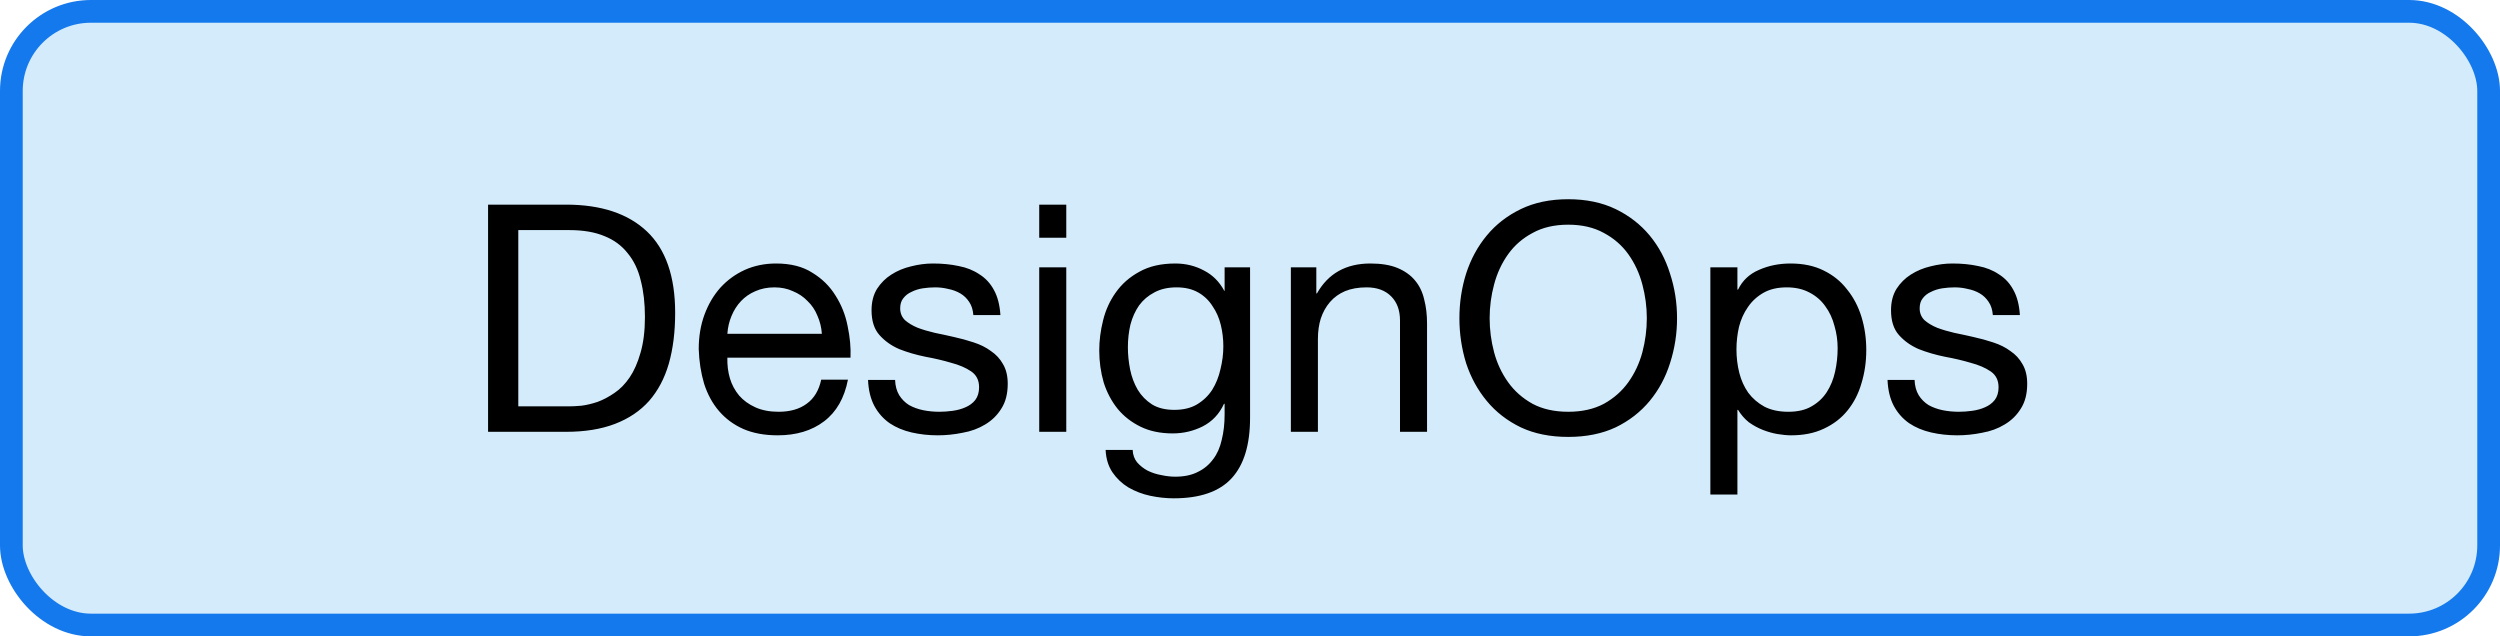
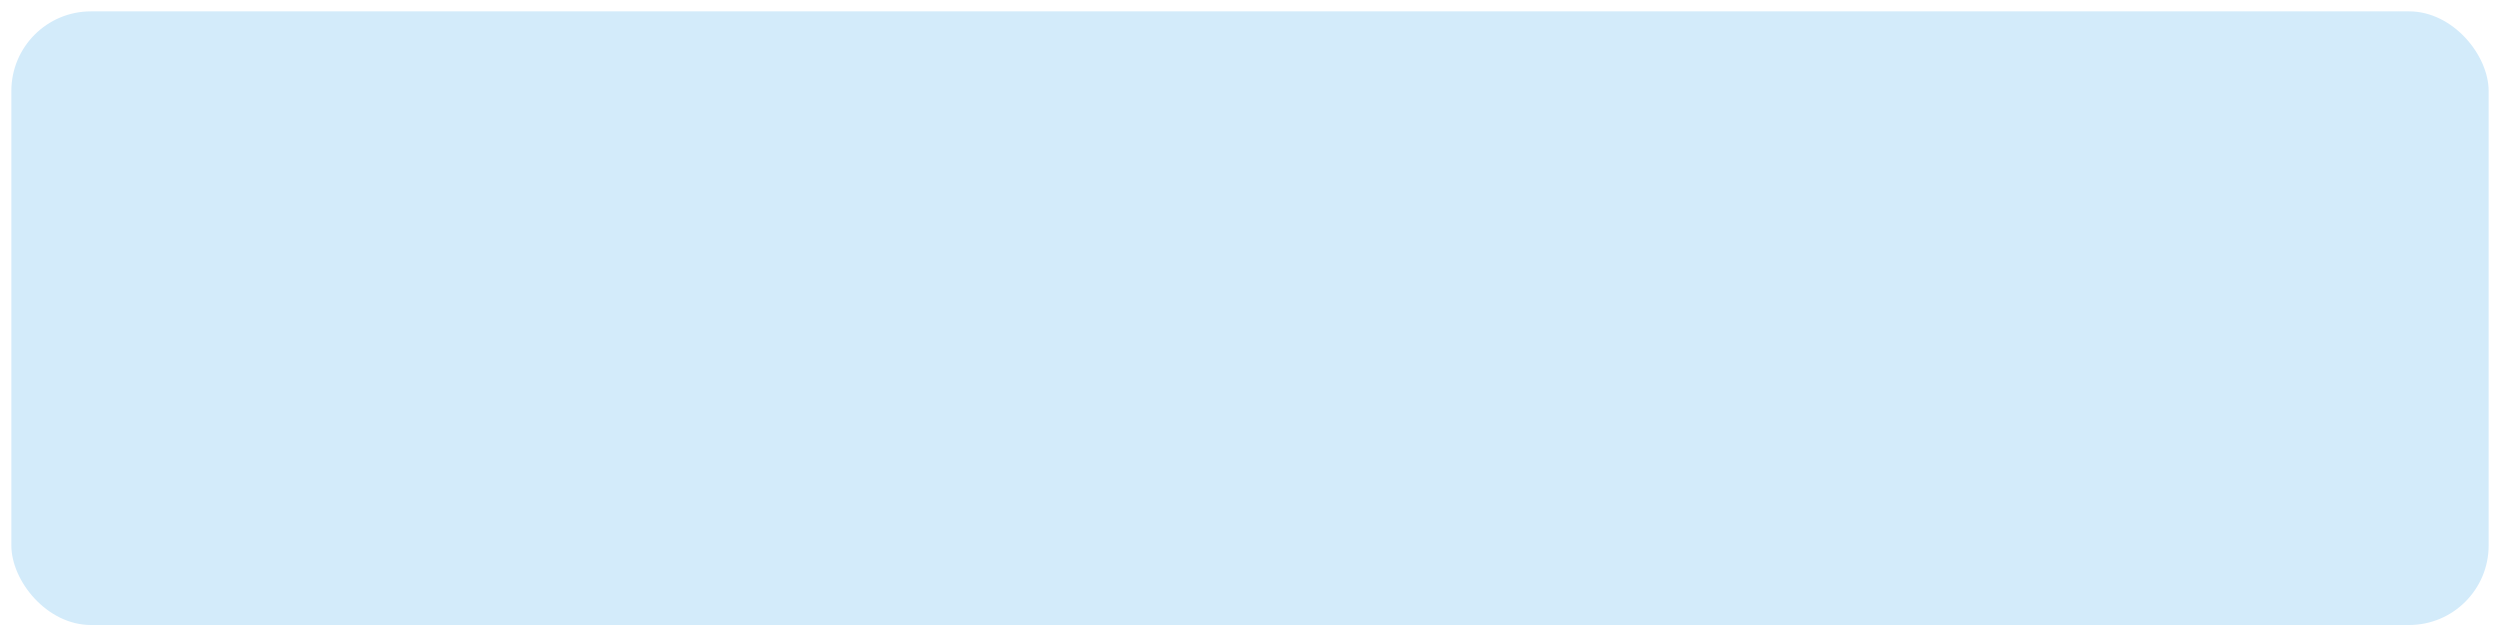
<svg xmlns="http://www.w3.org/2000/svg" width="110" height="28" viewBox="0 0 110 28" fill="none">
  <rect x="0.5" y="0.5" width="109" height="27" rx="3.5" fill="#D3EBFA" />
-   <rect x="0.5" y="0.5" width="109" height="27" rx="3.5" stroke="#1479ED" />
-   <path d="M22.805 17.88H25.017C25.166 17.88 25.353 17.871 25.577 17.852C25.801 17.824 26.039 17.768 26.291 17.684C26.543 17.591 26.79 17.46 27.033 17.292C27.285 17.124 27.509 16.895 27.705 16.606C27.901 16.317 28.059 15.957 28.181 15.528C28.311 15.089 28.377 14.562 28.377 13.946C28.377 13.349 28.316 12.817 28.195 12.35C28.083 11.874 27.892 11.473 27.621 11.146C27.36 10.81 27.019 10.558 26.599 10.39C26.179 10.213 25.661 10.124 25.045 10.124H22.805V17.88ZM21.475 9.004H24.905C26.445 9.004 27.63 9.396 28.461 10.18C29.291 10.964 29.707 12.159 29.707 13.764C29.707 14.604 29.613 15.351 29.427 16.004C29.24 16.648 28.951 17.194 28.559 17.642C28.167 18.081 27.668 18.417 27.061 18.65C26.454 18.883 25.735 19 24.905 19H21.475V9.004ZM36.162 14.688C36.144 14.408 36.078 14.142 35.966 13.89C35.864 13.638 35.719 13.423 35.532 13.246C35.355 13.059 35.14 12.915 34.888 12.812C34.646 12.7 34.375 12.644 34.076 12.644C33.768 12.644 33.488 12.7 33.236 12.812C32.994 12.915 32.784 13.059 32.606 13.246C32.429 13.433 32.289 13.652 32.186 13.904C32.084 14.147 32.023 14.408 32.004 14.688H36.162ZM37.31 16.704C37.152 17.516 36.802 18.127 36.26 18.538C35.719 18.949 35.038 19.154 34.216 19.154C33.638 19.154 33.134 19.061 32.704 18.874C32.284 18.687 31.93 18.426 31.64 18.09C31.351 17.754 31.132 17.353 30.982 16.886C30.842 16.419 30.763 15.911 30.744 15.36C30.744 14.809 30.828 14.305 30.996 13.848C31.164 13.391 31.398 12.994 31.696 12.658C32.004 12.322 32.364 12.061 32.774 11.874C33.194 11.687 33.652 11.594 34.146 11.594C34.79 11.594 35.322 11.729 35.742 12C36.172 12.261 36.512 12.597 36.764 13.008C37.026 13.419 37.203 13.867 37.296 14.352C37.399 14.837 37.441 15.299 37.422 15.738H32.004C31.995 16.055 32.032 16.359 32.116 16.648C32.2 16.928 32.336 17.18 32.522 17.404C32.709 17.619 32.947 17.791 33.236 17.922C33.526 18.053 33.866 18.118 34.258 18.118C34.762 18.118 35.173 18.001 35.49 17.768C35.817 17.535 36.032 17.18 36.134 16.704H37.31ZM39.384 16.718C39.393 16.979 39.454 17.203 39.566 17.39C39.678 17.567 39.822 17.712 40 17.824C40.186 17.927 40.392 18.001 40.616 18.048C40.849 18.095 41.087 18.118 41.33 18.118C41.516 18.118 41.712 18.104 41.918 18.076C42.123 18.048 42.31 17.997 42.478 17.922C42.655 17.847 42.8 17.74 42.912 17.6C43.024 17.451 43.08 17.264 43.08 17.04C43.08 16.732 42.963 16.499 42.73 16.34C42.496 16.181 42.202 16.055 41.848 15.962C41.502 15.859 41.124 15.771 40.714 15.696C40.303 15.612 39.92 15.5 39.566 15.36C39.22 15.211 38.931 15.005 38.698 14.744C38.464 14.483 38.348 14.119 38.348 13.652C38.348 13.288 38.427 12.975 38.586 12.714C38.754 12.453 38.964 12.243 39.216 12.084C39.477 11.916 39.766 11.795 40.084 11.72C40.41 11.636 40.732 11.594 41.05 11.594C41.46 11.594 41.838 11.631 42.184 11.706C42.529 11.771 42.832 11.893 43.094 12.07C43.364 12.238 43.579 12.471 43.738 12.77C43.896 13.059 43.99 13.423 44.018 13.862H42.828C42.809 13.629 42.748 13.437 42.646 13.288C42.543 13.129 42.412 13.003 42.254 12.91C42.095 12.817 41.918 12.751 41.722 12.714C41.535 12.667 41.344 12.644 41.148 12.644C40.97 12.644 40.788 12.658 40.602 12.686C40.424 12.714 40.261 12.765 40.112 12.84C39.962 12.905 39.841 12.999 39.748 13.12C39.654 13.232 39.608 13.381 39.608 13.568C39.608 13.773 39.678 13.946 39.818 14.086C39.967 14.217 40.154 14.329 40.378 14.422C40.602 14.506 40.854 14.581 41.134 14.646C41.414 14.702 41.694 14.763 41.974 14.828C42.272 14.893 42.562 14.973 42.842 15.066C43.131 15.159 43.383 15.285 43.598 15.444C43.822 15.593 43.999 15.785 44.13 16.018C44.27 16.251 44.34 16.541 44.34 16.886C44.34 17.325 44.246 17.689 44.06 17.978C43.882 18.267 43.644 18.501 43.346 18.678C43.056 18.855 42.725 18.977 42.352 19.042C41.988 19.117 41.624 19.154 41.26 19.154C40.858 19.154 40.476 19.112 40.112 19.028C39.748 18.944 39.426 18.809 39.146 18.622C38.866 18.426 38.642 18.174 38.474 17.866C38.306 17.549 38.212 17.166 38.194 16.718H39.384ZM46.916 10.46H45.726V9.004H46.916V10.46ZM45.726 11.762H46.916V19H45.726V11.762ZM55.003 18.384C55.003 19.569 54.733 20.456 54.191 21.044C53.65 21.632 52.801 21.926 51.643 21.926C51.307 21.926 50.962 21.889 50.607 21.814C50.262 21.739 49.945 21.618 49.655 21.45C49.375 21.282 49.142 21.063 48.955 20.792C48.769 20.521 48.666 20.19 48.647 19.798H49.837C49.847 20.013 49.912 20.195 50.033 20.344C50.164 20.493 50.318 20.615 50.495 20.708C50.682 20.801 50.883 20.867 51.097 20.904C51.312 20.951 51.517 20.974 51.713 20.974C52.105 20.974 52.437 20.904 52.707 20.764C52.978 20.633 53.202 20.447 53.379 20.204C53.557 19.971 53.683 19.686 53.757 19.35C53.841 19.014 53.883 18.645 53.883 18.244V17.768H53.855C53.65 18.216 53.337 18.547 52.917 18.762C52.507 18.967 52.068 19.07 51.601 19.07C51.06 19.07 50.589 18.972 50.187 18.776C49.786 18.58 49.45 18.319 49.179 17.992C48.909 17.656 48.703 17.269 48.563 16.83C48.433 16.382 48.367 15.911 48.367 15.416C48.367 14.987 48.423 14.548 48.535 14.1C48.647 13.643 48.834 13.232 49.095 12.868C49.357 12.495 49.702 12.191 50.131 11.958C50.561 11.715 51.088 11.594 51.713 11.594C52.171 11.594 52.591 11.697 52.973 11.902C53.356 12.098 53.655 12.397 53.869 12.798H53.883V11.762H55.003V18.384ZM51.671 18.034C52.063 18.034 52.395 17.955 52.665 17.796C52.945 17.628 53.169 17.413 53.337 17.152C53.505 16.881 53.627 16.578 53.701 16.242C53.785 15.906 53.827 15.57 53.827 15.234C53.827 14.917 53.79 14.604 53.715 14.296C53.641 13.988 53.519 13.713 53.351 13.47C53.193 13.218 52.983 13.017 52.721 12.868C52.46 12.719 52.143 12.644 51.769 12.644C51.387 12.644 51.06 12.719 50.789 12.868C50.519 13.008 50.295 13.199 50.117 13.442C49.949 13.685 49.823 13.965 49.739 14.282C49.665 14.599 49.627 14.931 49.627 15.276C49.627 15.603 49.66 15.929 49.725 16.256C49.791 16.583 49.903 16.881 50.061 17.152C50.22 17.413 50.43 17.628 50.691 17.796C50.953 17.955 51.279 18.034 51.671 18.034ZM56.798 11.762H57.918V12.91H57.946C58.441 12.033 59.225 11.594 60.298 11.594C60.774 11.594 61.171 11.659 61.488 11.79C61.806 11.921 62.062 12.103 62.258 12.336C62.454 12.569 62.59 12.849 62.664 13.176C62.748 13.493 62.79 13.848 62.79 14.24V19H61.6V14.1C61.6 13.652 61.47 13.297 61.208 13.036C60.947 12.775 60.588 12.644 60.13 12.644C59.766 12.644 59.449 12.7 59.178 12.812C58.917 12.924 58.698 13.083 58.52 13.288C58.343 13.493 58.208 13.736 58.114 14.016C58.03 14.287 57.988 14.585 57.988 14.912V19H56.798V11.762ZM65.544 14.002C65.544 14.506 65.609 15.005 65.74 15.5C65.87 15.985 66.076 16.424 66.356 16.816C66.636 17.208 66.995 17.525 67.434 17.768C67.872 18.001 68.395 18.118 69.002 18.118C69.608 18.118 70.131 18.001 70.57 17.768C71.008 17.525 71.368 17.208 71.648 16.816C71.928 16.424 72.133 15.985 72.264 15.5C72.394 15.005 72.46 14.506 72.46 14.002C72.46 13.498 72.394 13.003 72.264 12.518C72.133 12.023 71.928 11.58 71.648 11.188C71.368 10.796 71.008 10.483 70.57 10.25C70.131 10.007 69.608 9.886 69.002 9.886C68.395 9.886 67.872 10.007 67.434 10.25C66.995 10.483 66.636 10.796 66.356 11.188C66.076 11.58 65.87 12.023 65.74 12.518C65.609 13.003 65.544 13.498 65.544 14.002ZM64.214 14.002C64.214 13.321 64.312 12.667 64.508 12.042C64.713 11.407 65.016 10.847 65.418 10.362C65.819 9.877 66.318 9.489 66.916 9.2C67.513 8.911 68.208 8.766 69.002 8.766C69.795 8.766 70.49 8.911 71.088 9.2C71.685 9.489 72.184 9.877 72.586 10.362C72.987 10.847 73.286 11.407 73.482 12.042C73.687 12.667 73.79 13.321 73.79 14.002C73.79 14.683 73.687 15.341 73.482 15.976C73.286 16.601 72.987 17.157 72.586 17.642C72.184 18.127 71.685 18.515 71.088 18.804C70.49 19.084 69.795 19.224 69.002 19.224C68.208 19.224 67.513 19.084 66.916 18.804C66.318 18.515 65.819 18.127 65.418 17.642C65.016 17.157 64.713 16.601 64.508 15.976C64.312 15.341 64.214 14.683 64.214 14.002ZM75.256 11.762H76.446V12.742H76.474C76.67 12.341 76.978 12.051 77.398 11.874C77.818 11.687 78.28 11.594 78.784 11.594C79.344 11.594 79.83 11.697 80.24 11.902C80.66 12.107 81.006 12.387 81.276 12.742C81.556 13.087 81.766 13.489 81.906 13.946C82.046 14.403 82.116 14.889 82.116 15.402C82.116 15.915 82.046 16.401 81.906 16.858C81.776 17.315 81.57 17.717 81.29 18.062C81.02 18.398 80.674 18.664 80.254 18.86C79.844 19.056 79.363 19.154 78.812 19.154C78.635 19.154 78.434 19.135 78.21 19.098C77.996 19.061 77.781 19 77.566 18.916C77.352 18.832 77.146 18.72 76.95 18.58C76.764 18.431 76.605 18.249 76.474 18.034H76.446V21.758H75.256V11.762ZM80.856 15.318C80.856 14.982 80.81 14.655 80.716 14.338C80.632 14.011 80.497 13.722 80.31 13.47C80.133 13.218 79.9 13.017 79.61 12.868C79.33 12.719 78.999 12.644 78.616 12.644C78.215 12.644 77.874 12.723 77.594 12.882C77.314 13.041 77.086 13.251 76.908 13.512C76.731 13.764 76.6 14.053 76.516 14.38C76.442 14.707 76.404 15.038 76.404 15.374C76.404 15.729 76.446 16.074 76.53 16.41C76.614 16.737 76.745 17.026 76.922 17.278C77.109 17.53 77.347 17.735 77.636 17.894C77.926 18.043 78.276 18.118 78.686 18.118C79.097 18.118 79.438 18.039 79.708 17.88C79.988 17.721 80.212 17.511 80.38 17.25C80.548 16.989 80.67 16.69 80.744 16.354C80.819 16.018 80.856 15.673 80.856 15.318ZM84.241 16.718C84.251 16.979 84.311 17.203 84.423 17.39C84.535 17.567 84.68 17.712 84.857 17.824C85.044 17.927 85.249 18.001 85.473 18.048C85.707 18.095 85.945 18.118 86.187 18.118C86.374 18.118 86.57 18.104 86.775 18.076C86.981 18.048 87.167 17.997 87.335 17.922C87.513 17.847 87.657 17.74 87.769 17.6C87.881 17.451 87.937 17.264 87.937 17.04C87.937 16.732 87.82 16.499 87.587 16.34C87.354 16.181 87.06 16.055 86.705 15.962C86.36 15.859 85.982 15.771 85.571 15.696C85.16 15.612 84.778 15.5 84.423 15.36C84.078 15.211 83.788 15.005 83.555 14.744C83.322 14.483 83.205 14.119 83.205 13.652C83.205 13.288 83.284 12.975 83.443 12.714C83.611 12.453 83.821 12.243 84.073 12.084C84.335 11.916 84.624 11.795 84.941 11.72C85.268 11.636 85.59 11.594 85.907 11.594C86.318 11.594 86.696 11.631 87.041 11.706C87.386 11.771 87.69 11.893 87.951 12.07C88.222 12.238 88.436 12.471 88.595 12.77C88.754 13.059 88.847 13.423 88.875 13.862H87.685C87.666 13.629 87.606 13.437 87.503 13.288C87.4 13.129 87.27 13.003 87.111 12.91C86.953 12.817 86.775 12.751 86.579 12.714C86.392 12.667 86.201 12.644 86.005 12.644C85.828 12.644 85.646 12.658 85.459 12.686C85.282 12.714 85.118 12.765 84.969 12.84C84.82 12.905 84.698 12.999 84.605 13.12C84.512 13.232 84.465 13.381 84.465 13.568C84.465 13.773 84.535 13.946 84.675 14.086C84.825 14.217 85.011 14.329 85.235 14.422C85.459 14.506 85.711 14.581 85.991 14.646C86.271 14.702 86.551 14.763 86.831 14.828C87.13 14.893 87.419 14.973 87.699 15.066C87.989 15.159 88.24 15.285 88.455 15.444C88.679 15.593 88.856 15.785 88.987 16.018C89.127 16.251 89.197 16.541 89.197 16.886C89.197 17.325 89.104 17.689 88.917 17.978C88.74 18.267 88.502 18.501 88.203 18.678C87.914 18.855 87.582 18.977 87.209 19.042C86.845 19.117 86.481 19.154 86.117 19.154C85.716 19.154 85.333 19.112 84.969 19.028C84.605 18.944 84.283 18.809 84.003 18.622C83.723 18.426 83.499 18.174 83.331 17.866C83.163 17.549 83.07 17.166 83.051 16.718H84.241Z" fill="black" />
</svg>